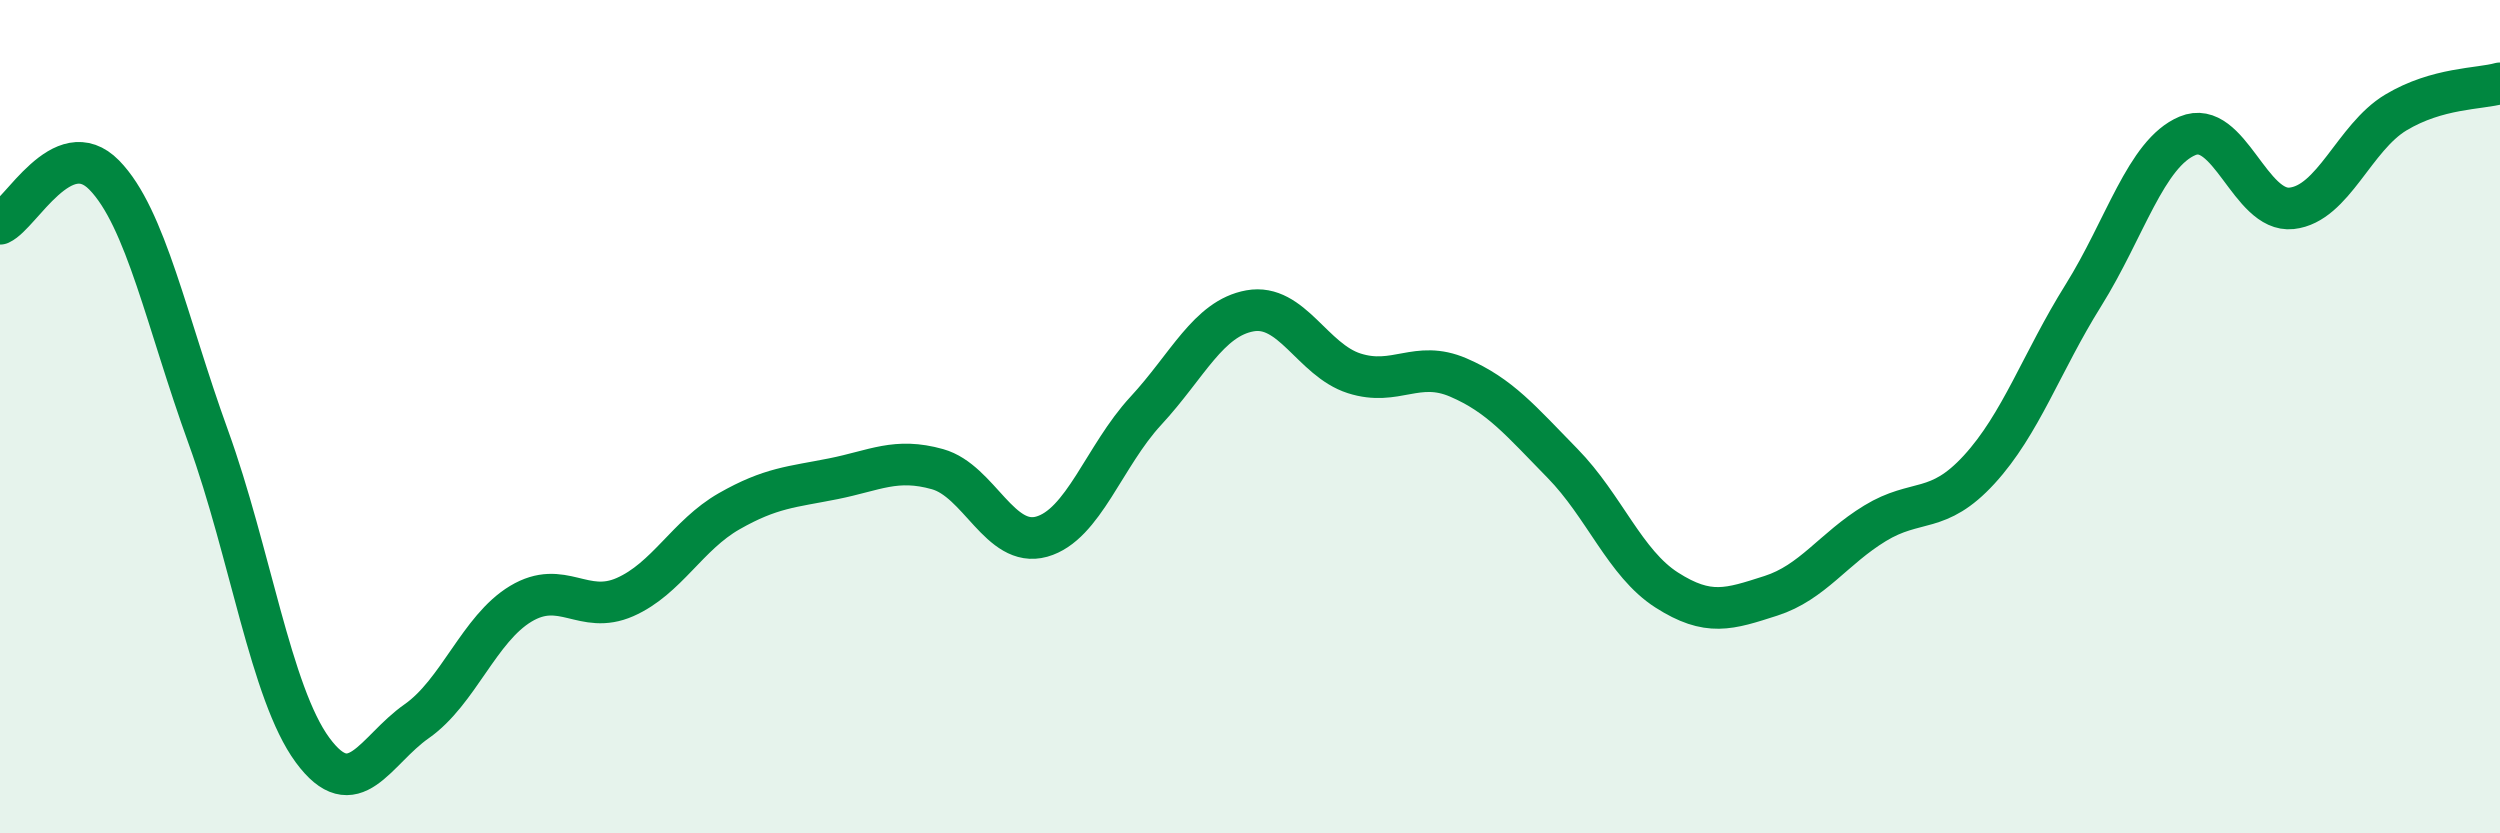
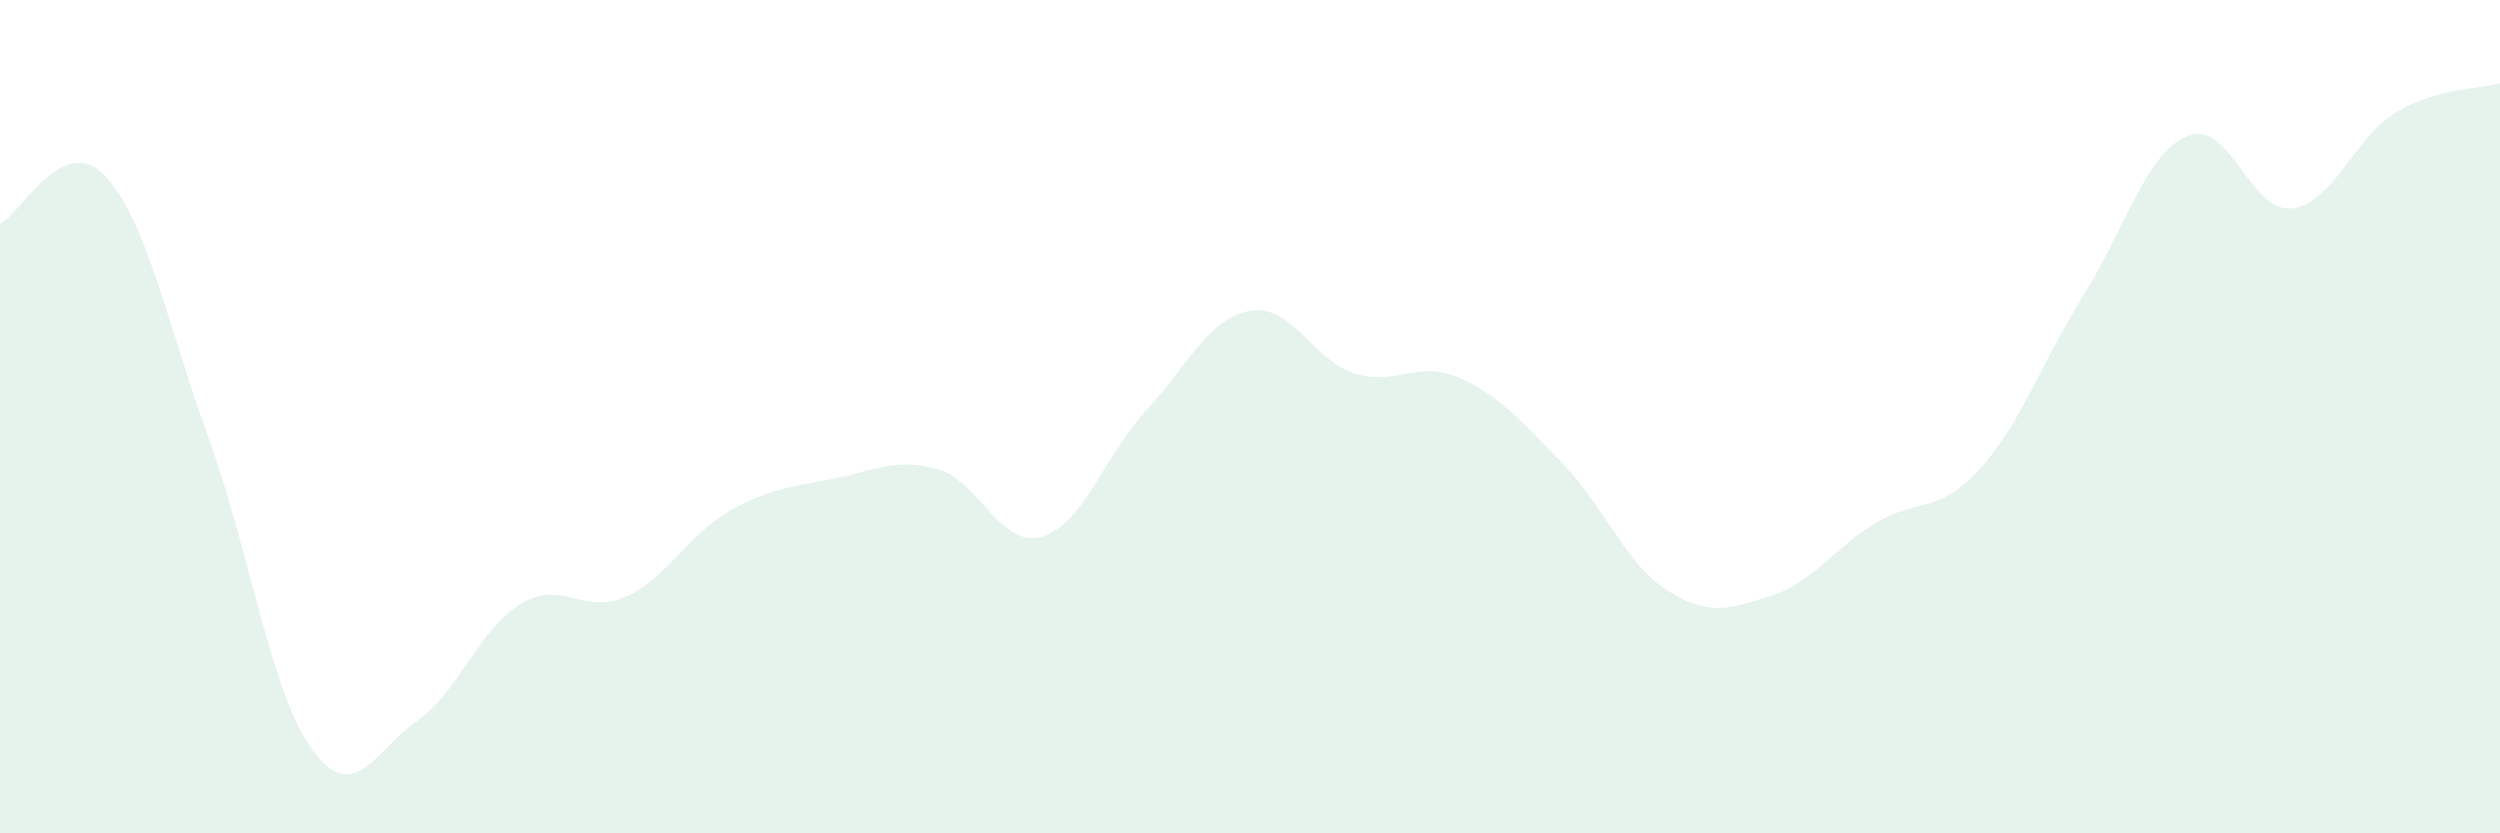
<svg xmlns="http://www.w3.org/2000/svg" width="60" height="20" viewBox="0 0 60 20">
  <path d="M 0,5.37 C 0.5,5.14 1.5,3.18 2.5,4.2 C 3.5,5.22 4,7.73 5,10.49 C 6,13.25 6.5,16.64 7.5,18 C 8.5,19.36 9,18.01 10,17.31 C 11,16.61 11.5,15.09 12.5,14.49 C 13.5,13.89 14,14.77 15,14.33 C 16,13.89 16.5,12.84 17.5,12.27 C 18.5,11.7 19,11.69 20,11.49 C 21,11.29 21.5,10.98 22.5,11.26 C 23.5,11.54 24,13.16 25,12.88 C 26,12.6 26.5,10.94 27.5,9.86 C 28.5,8.78 29,7.64 30,7.46 C 31,7.28 31.5,8.64 32.5,8.96 C 33.5,9.28 34,8.63 35,9.06 C 36,9.49 36.5,10.1 37.5,11.12 C 38.5,12.14 39,13.52 40,14.16 C 41,14.8 41.5,14.62 42.5,14.3 C 43.5,13.98 44,13.17 45,12.56 C 46,11.95 46.5,12.36 47.5,11.27 C 48.5,10.18 49,8.69 50,7.09 C 51,5.49 51.5,3.68 52.5,3.26 C 53.5,2.84 54,5.11 55,5 C 56,4.89 56.5,3.3 57.5,2.7 C 58.5,2.1 59.5,2.14 60,2L60 20L0 20Z" fill="#008740" opacity="0.1" stroke-linecap="round" stroke-linejoin="round" />
-   <path d="M 0,5.37 C 0.5,5.14 1.5,3.18 2.5,4.2 C 3.5,5.22 4,7.73 5,10.49 C 6,13.25 6.5,16.64 7.5,18 C 8.5,19.36 9,18.01 10,17.31 C 11,16.61 11.5,15.09 12.5,14.49 C 13.5,13.89 14,14.77 15,14.33 C 16,13.89 16.5,12.84 17.5,12.27 C 18.5,11.7 19,11.69 20,11.49 C 21,11.29 21.5,10.98 22.5,11.26 C 23.5,11.54 24,13.16 25,12.88 C 26,12.6 26.5,10.94 27.5,9.86 C 28.5,8.78 29,7.64 30,7.46 C 31,7.28 31.5,8.64 32.5,8.96 C 33.5,9.28 34,8.63 35,9.06 C 36,9.49 36.5,10.1 37.5,11.12 C 38.5,12.14 39,13.52 40,14.16 C 41,14.8 41.5,14.62 42.5,14.3 C 43.5,13.98 44,13.17 45,12.56 C 46,11.95 46.5,12.36 47.5,11.27 C 48.5,10.18 49,8.69 50,7.09 C 51,5.49 51.5,3.68 52.5,3.26 C 53.5,2.84 54,5.11 55,5 C 56,4.89 56.5,3.3 57.5,2.7 C 58.5,2.1 59.5,2.14 60,2" stroke="#008740" stroke-width="1" fill="none" stroke-linecap="round" stroke-linejoin="round" />
</svg>